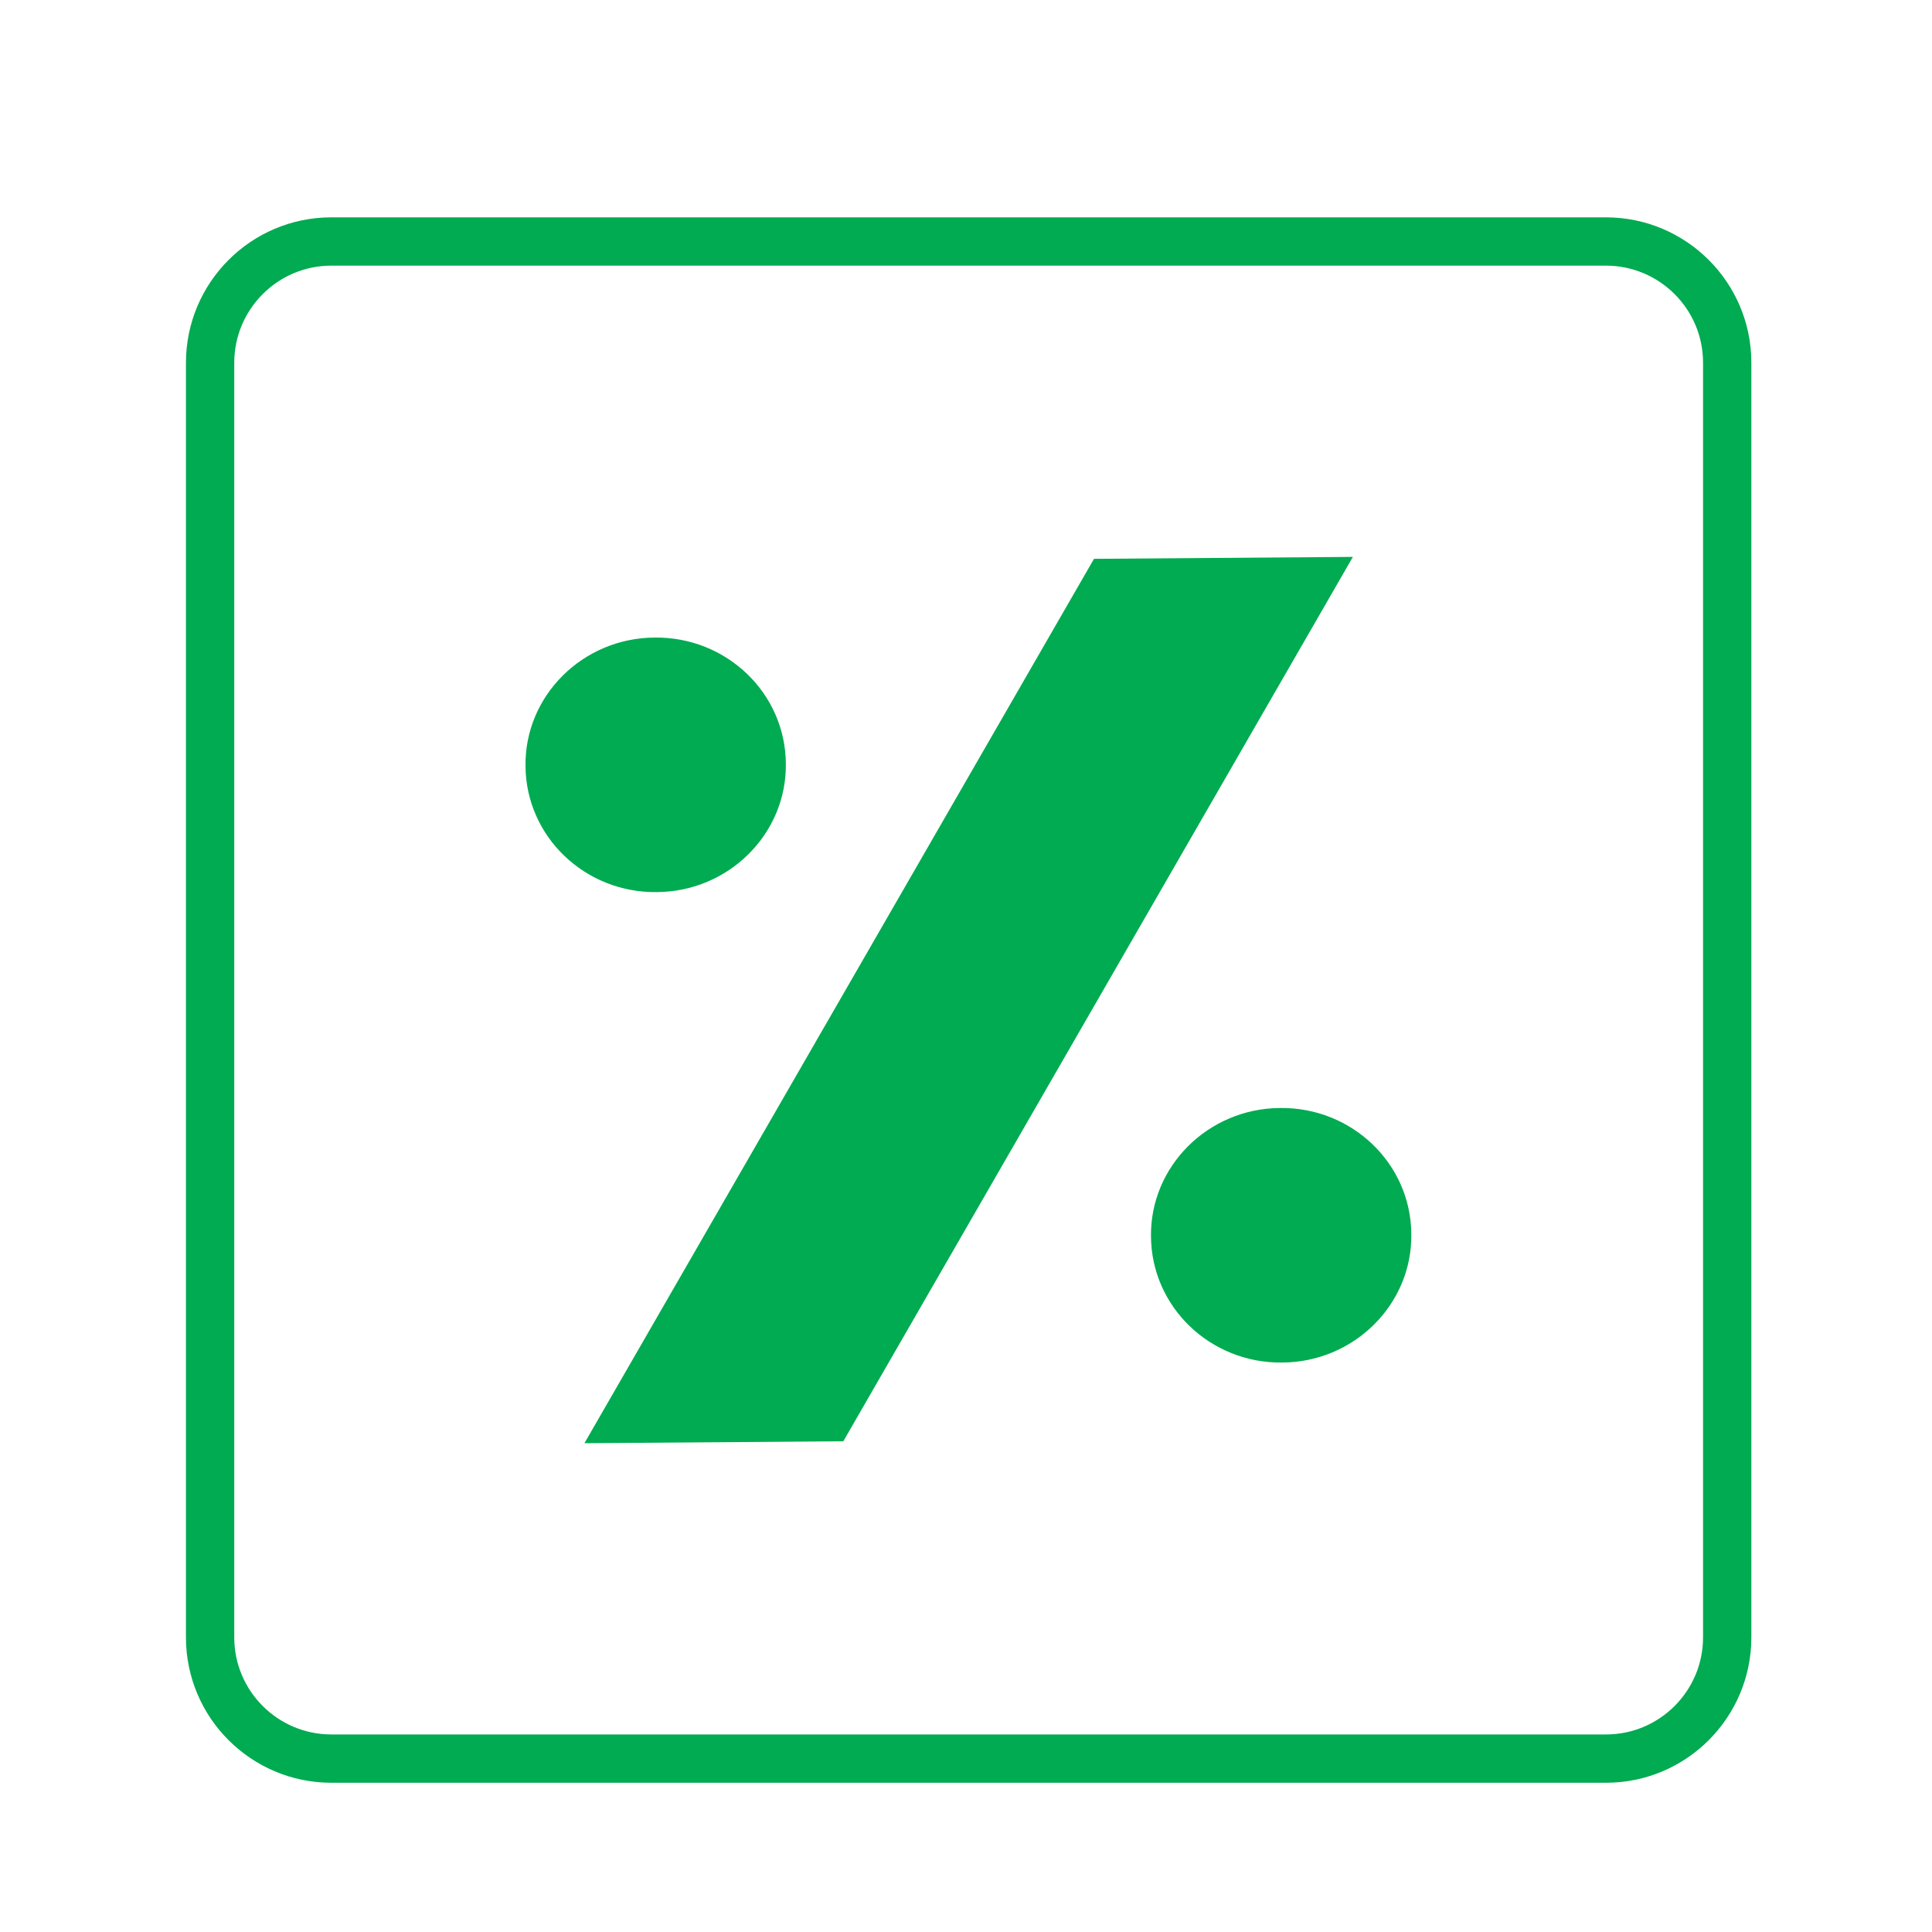
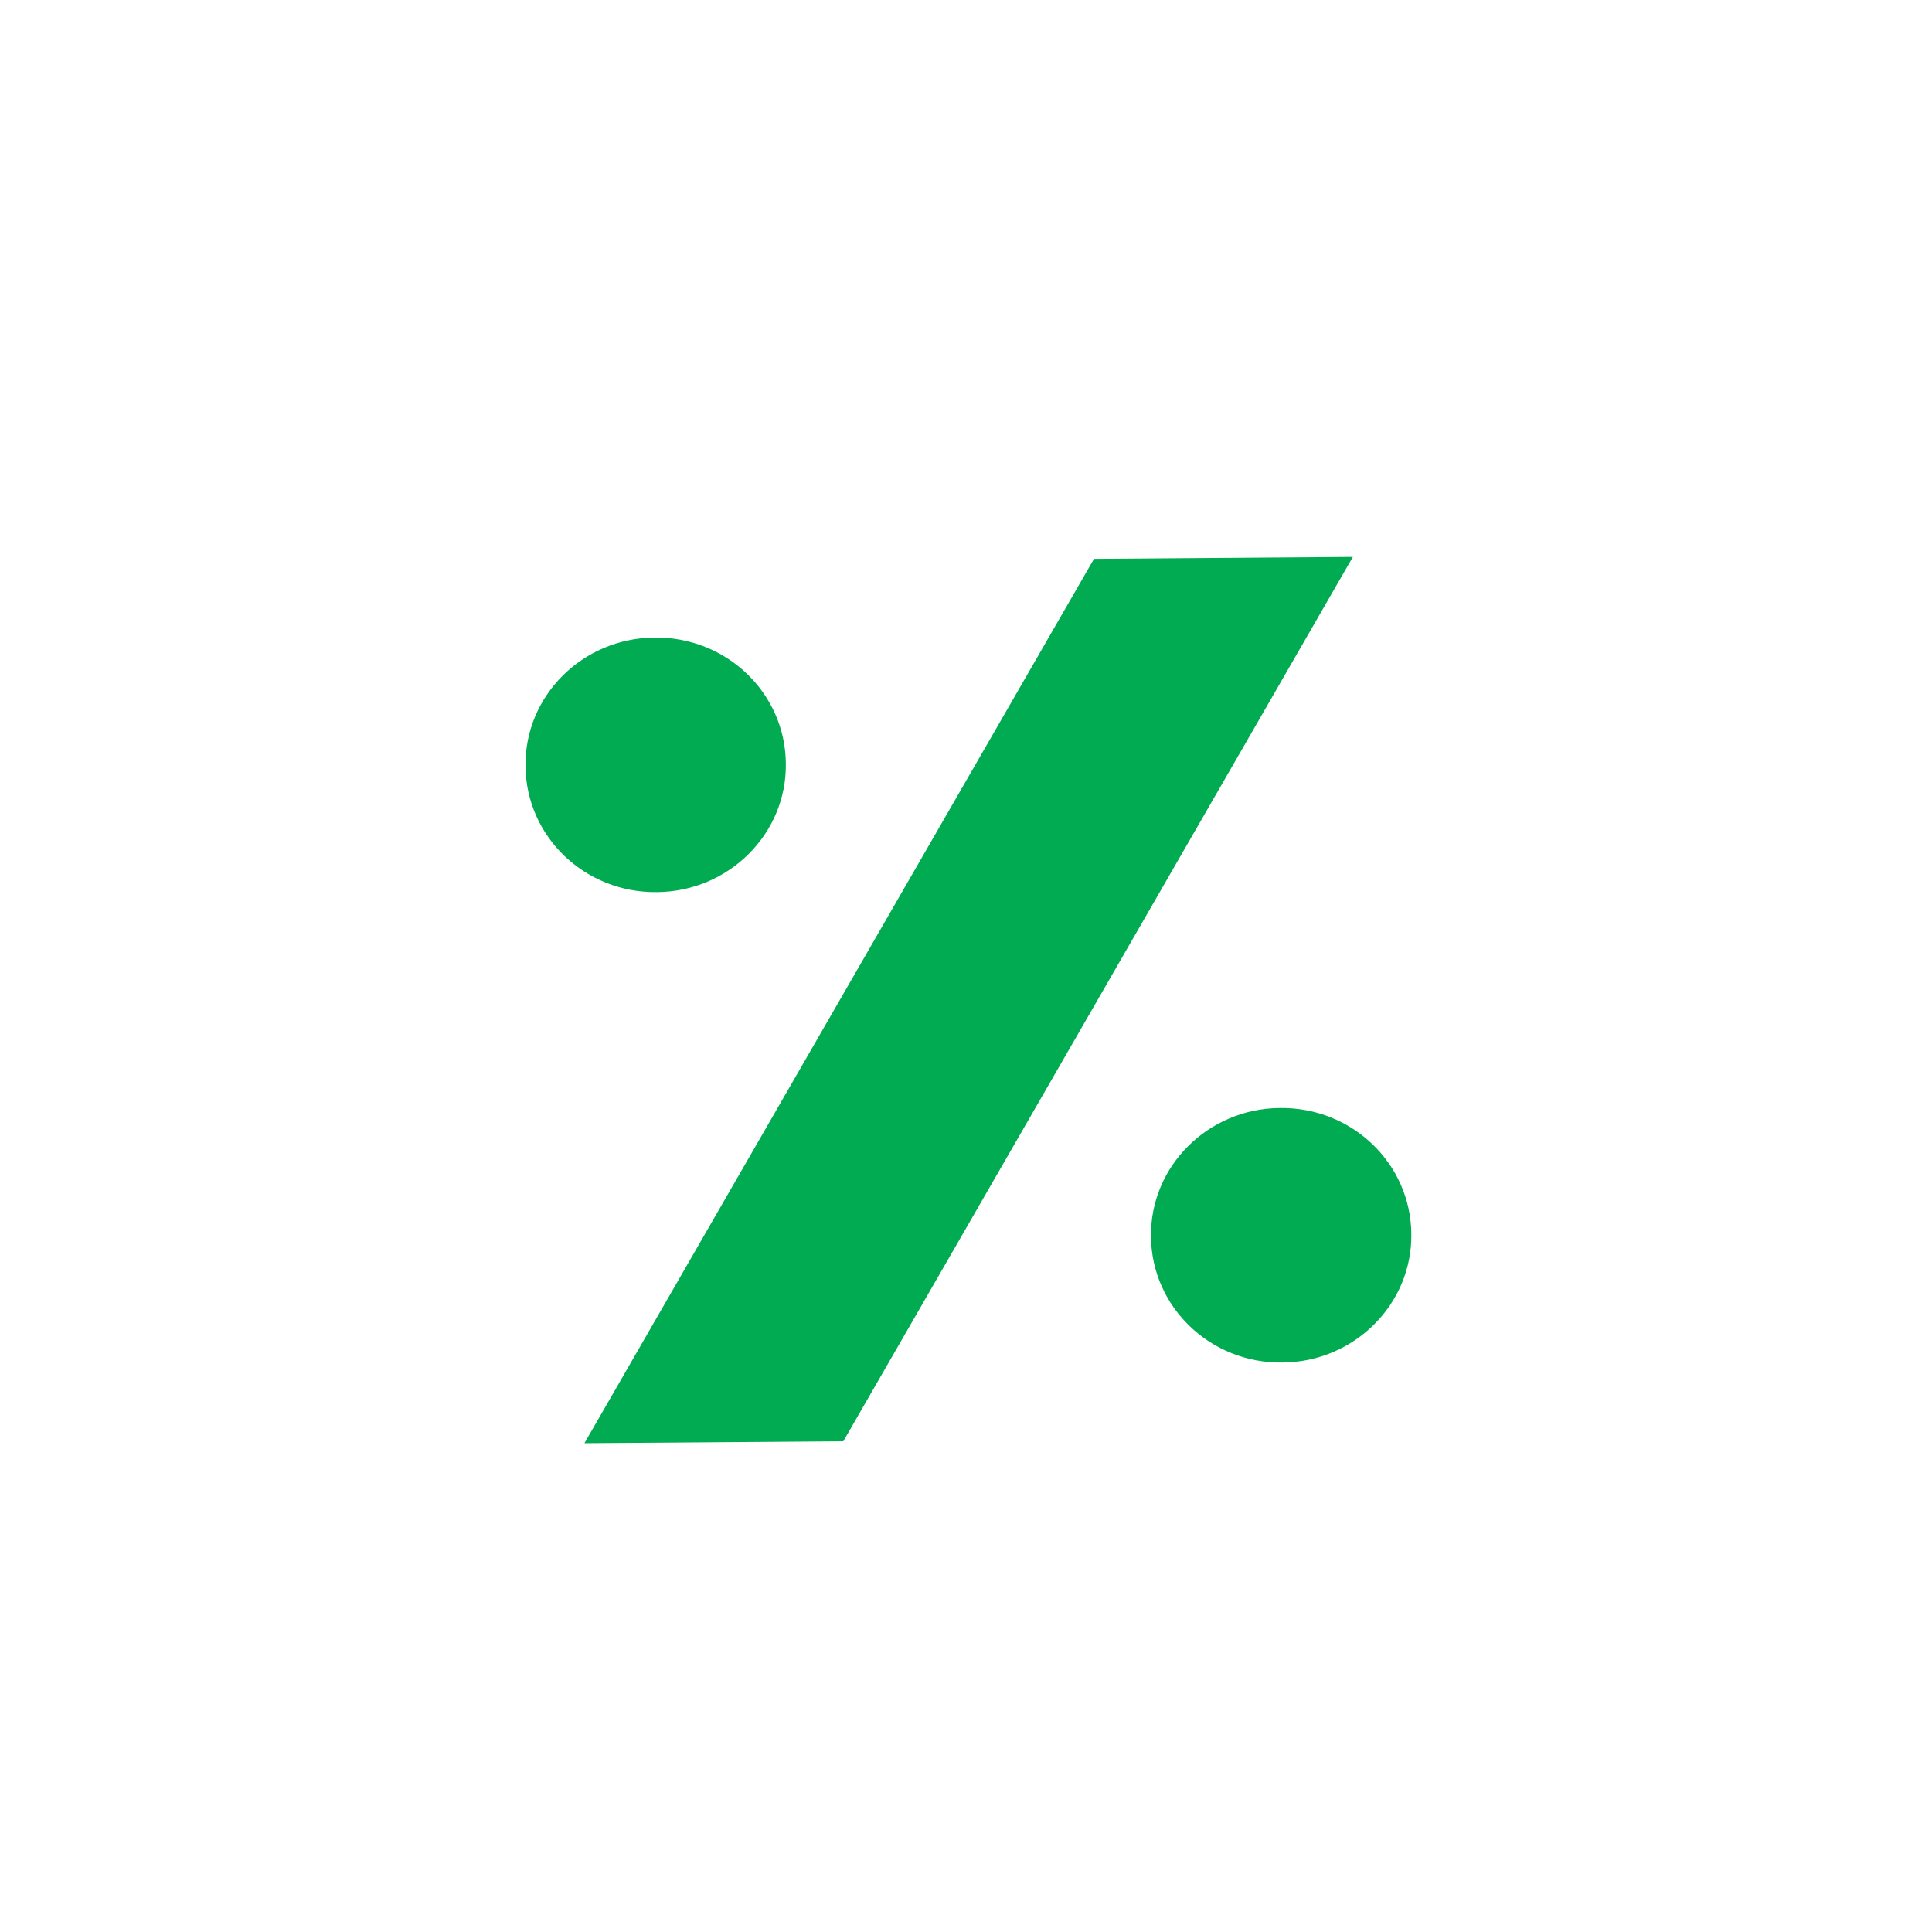
<svg xmlns="http://www.w3.org/2000/svg" version="1.1" viewBox="0 0 40 40">
  <defs>
    <style>
      .cls-1 {
        fill: none;
        stroke: #00ab51;
        stroke-miterlimit: 10;
      }

      .cls-1, .cls-2 {
        fill-rule: evenodd;
      }

      .cls-2 {
        fill: #00ab51;
      }
    </style>
  </defs>
  <g>
    <g id="Calque_1">
      <g>
-         <path class="cls-1" d="M35.76,7.51c0-1.39-1.13-2.51-2.51-2.51H6.86c-1.39,0-2.51,1.13-2.51,2.51v26.39c0,1.39,1.13,2.51,2.51,2.51h26.39c1.39,0,2.51-1.13,2.51-2.51V7.51Z" />
        <path class="cls-2" d="M28.01,11.53l-5.36.04-10.55,18.31,5.36-.04,10.55-18.31h0ZM26.5,22.94c1.49-.02,2.71,1.15,2.72,2.61.02,1.45-1.18,2.65-2.67,2.66-1.49.02-2.71-1.15-2.72-2.61-.02-1.45,1.18-2.65,2.67-2.66ZM13.55,13.2c1.49-.02,2.71,1.15,2.72,2.61.02,1.45-1.18,2.65-2.67,2.66-1.49.02-2.71-1.15-2.72-2.61-.02-1.45,1.18-2.65,2.67-2.66Z" />
      </g>
    </g>
  </g>
</svg>